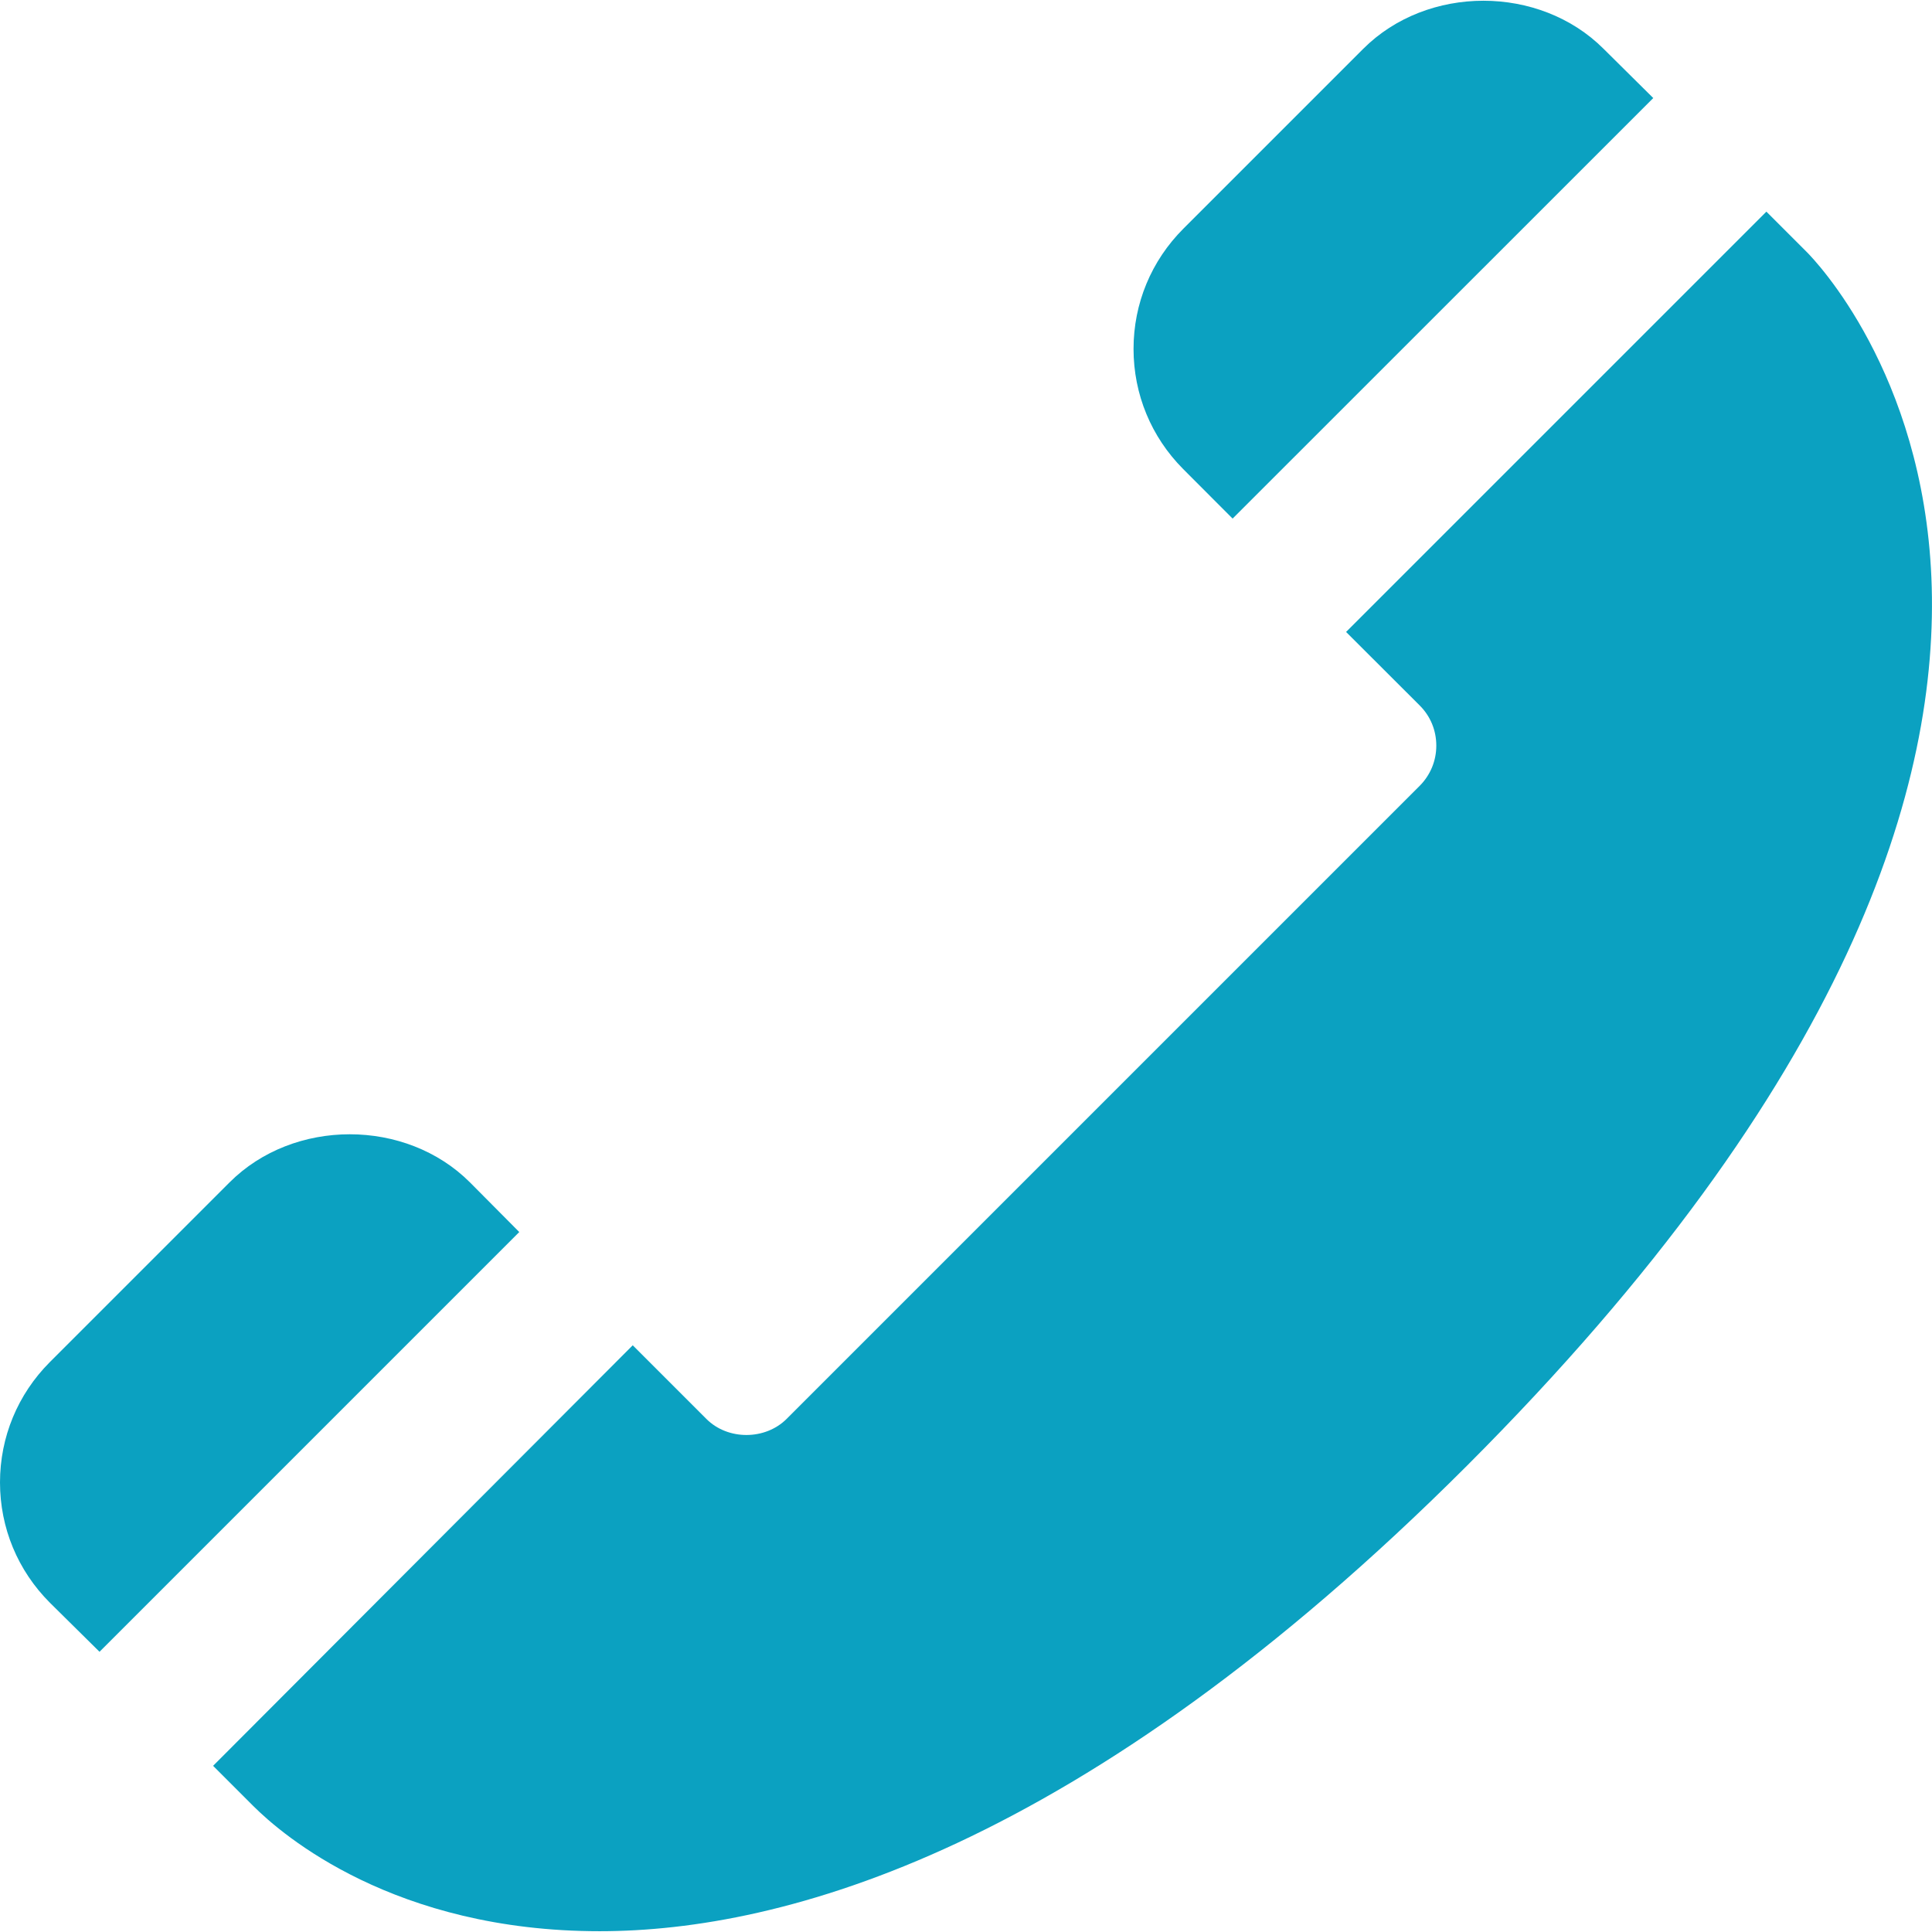
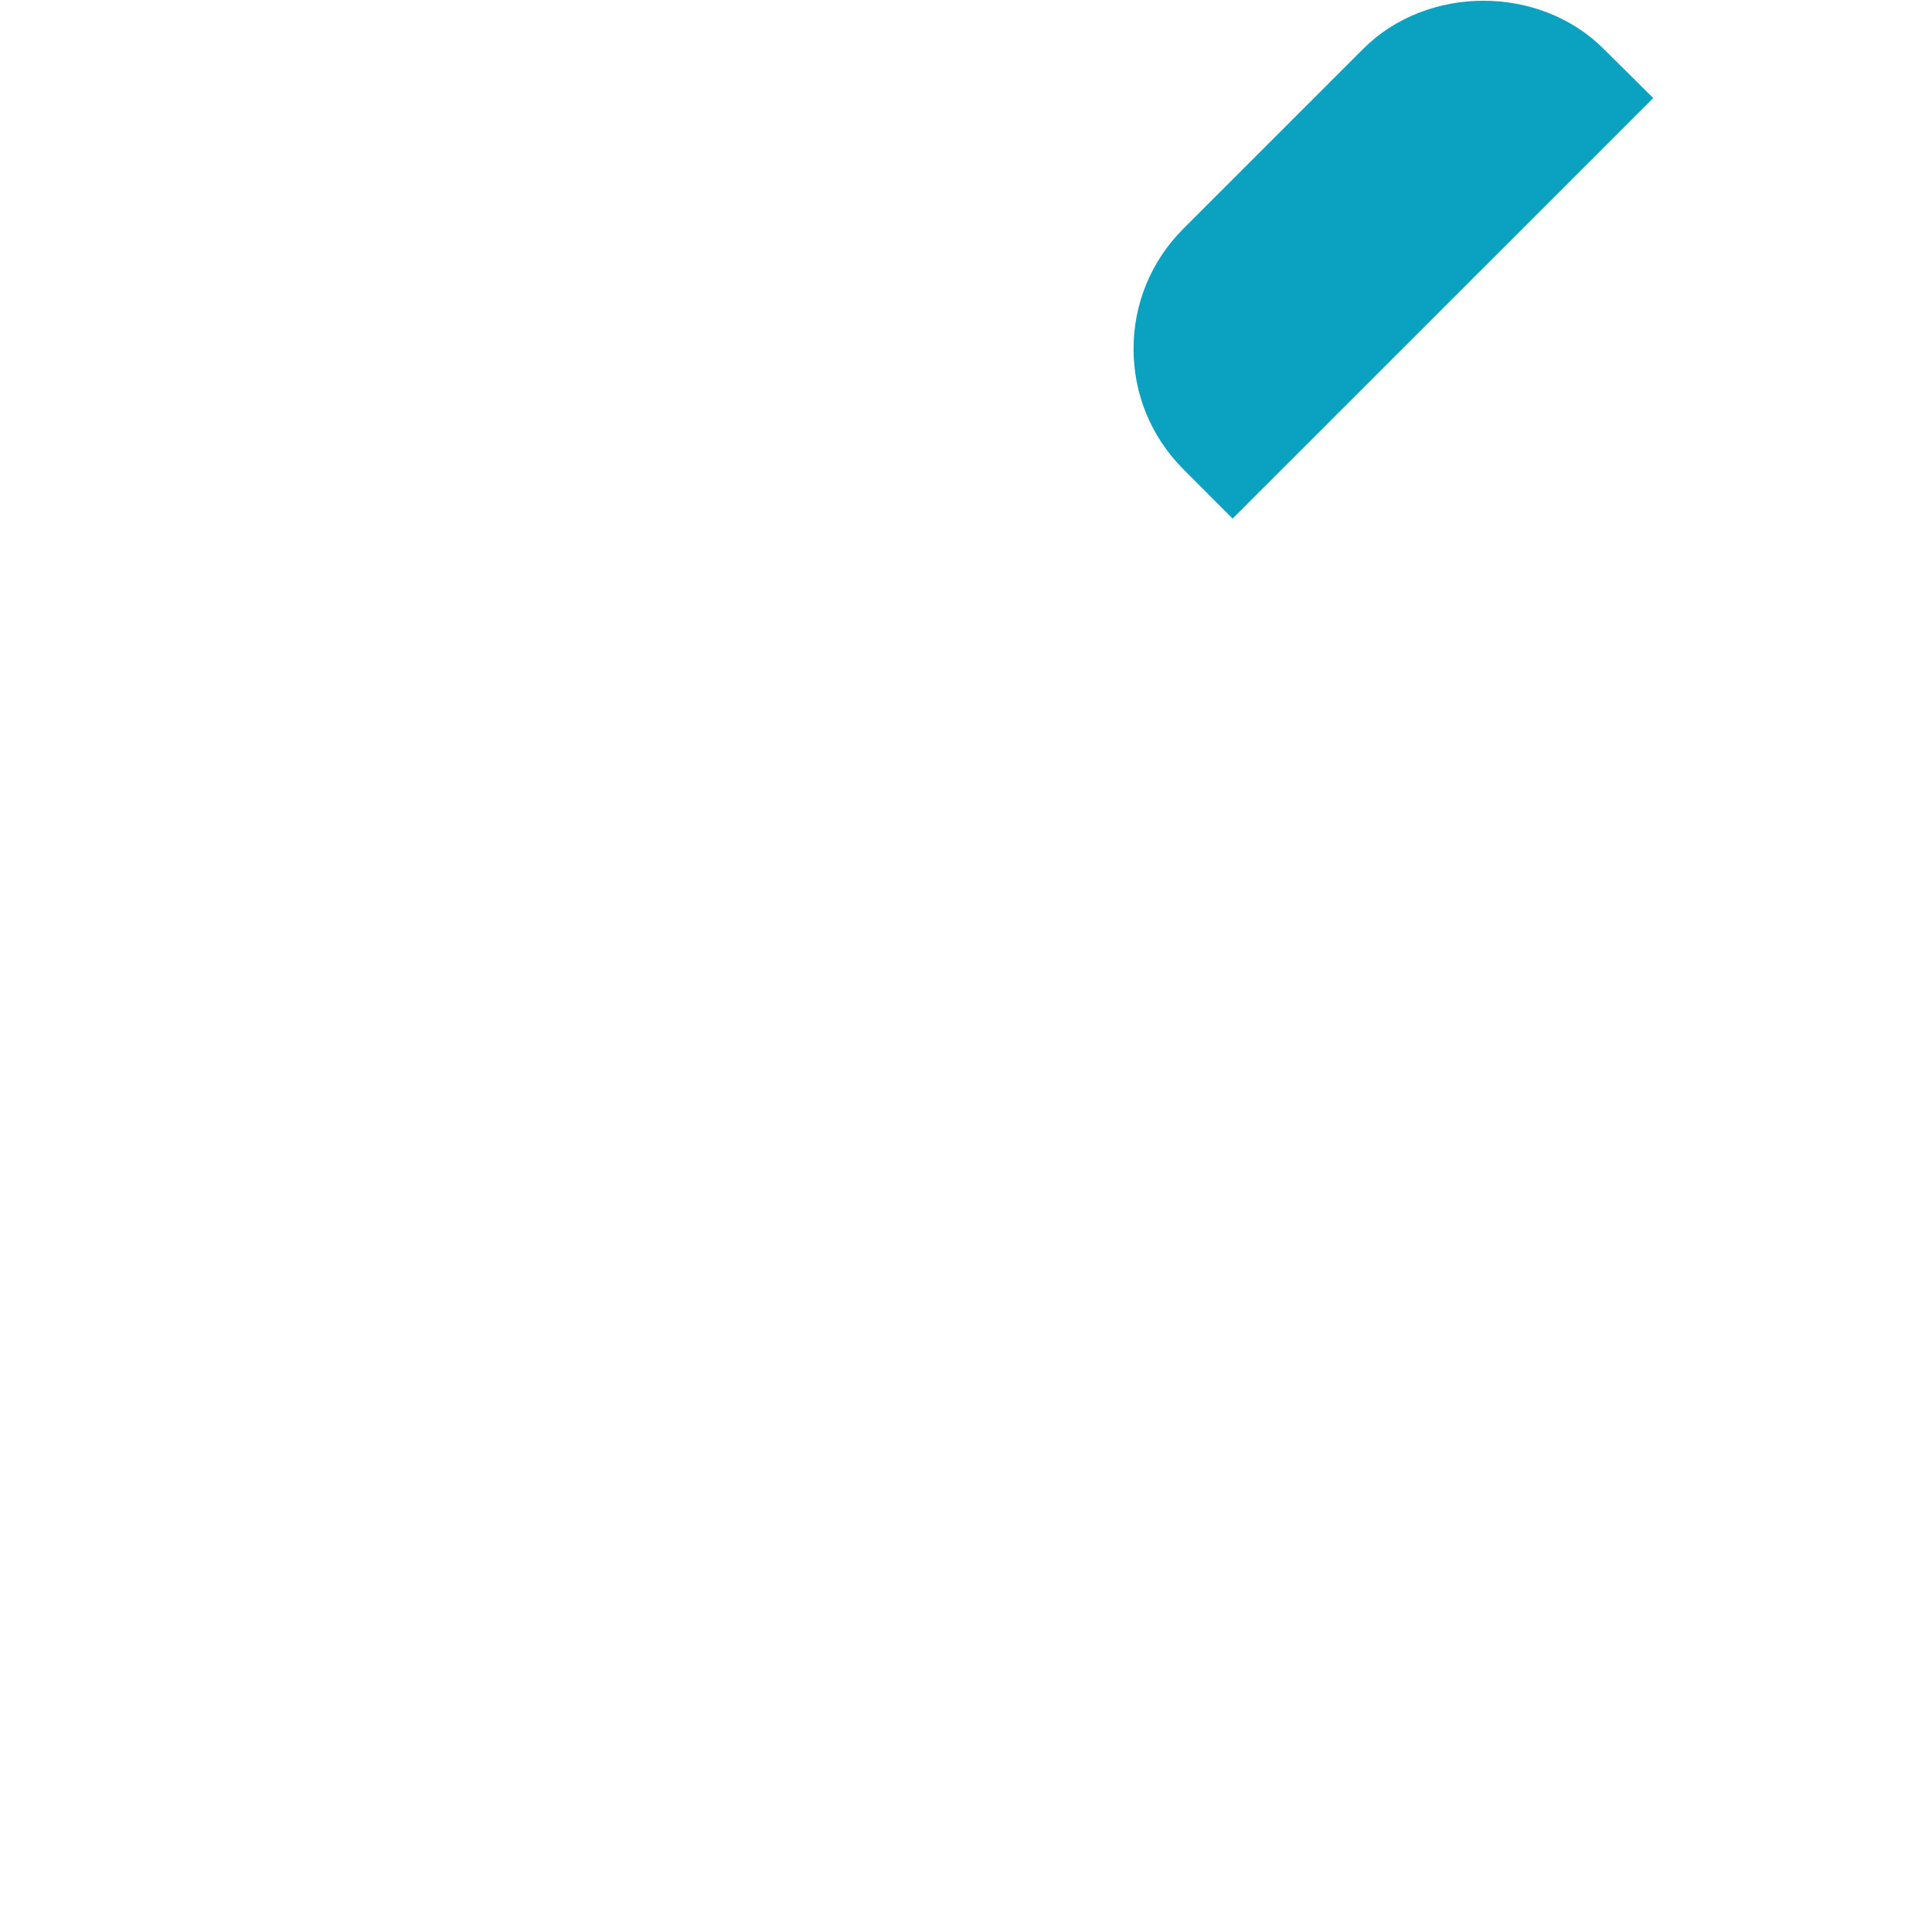
<svg xmlns="http://www.w3.org/2000/svg" version="1.1" id="Capa_1" x="0px" y="0px" viewBox="0 0 17.044 17.044" style="enable-background:new 0 0 17.044 17.044;" xml:space="preserve" width="512px" height="512px">
  <g>
    <g>
      <path d="M10.874,4.575l3.711-3.71l-0.438-0.434c-0.566-0.566-1.555-0.566-2.121,0L10.44,2.017    C10.156,2.301,10,2.678,10,3.078s0.156,0.777,0.438,1.06L10.874,4.575z" fill="#0ba1c1" />
-       <path d="M4.146,10.431c-0.566-0.566-1.555-0.566-2.121,0l-1.586,1.586C0.156,12.301,0,12.678,0,13.078    s0.156,0.777,0.441,1.062l0.437,0.432l3.703-3.703L4.146,10.431z" fill="#0ba1c1" />
-       <path d="M15.937,2.221l-0.354-0.354l-3.708,3.708l0.65,0.649c0.095,0.095,0.146,0.22,0.146,0.354    s-0.052,0.259-0.146,0.354l-5.586,5.586c-0.189,0.188-0.518,0.189-0.707,0l-0.65-0.65l-3.702,3.71l0.354,0.354    c0.26,0.26,1.246,1.105,3.056,1.105c1.616,0,4.256-0.712,7.65-4.105C19.713,6.157,16.098,2.382,15.937,2.221z" fill="#0ba1c1" />
    </g>
  </g>
  <g>
</g>
  <g>
</g>
  <g>
</g>
  <g>
</g>
  <g>
</g>
  <g>
</g>
  <g>
</g>
  <g>
</g>
  <g>
</g>
  <g>
</g>
  <g>
</g>
  <g>
</g>
  <g>
</g>
  <g>
</g>
  <g>
</g>
</svg>